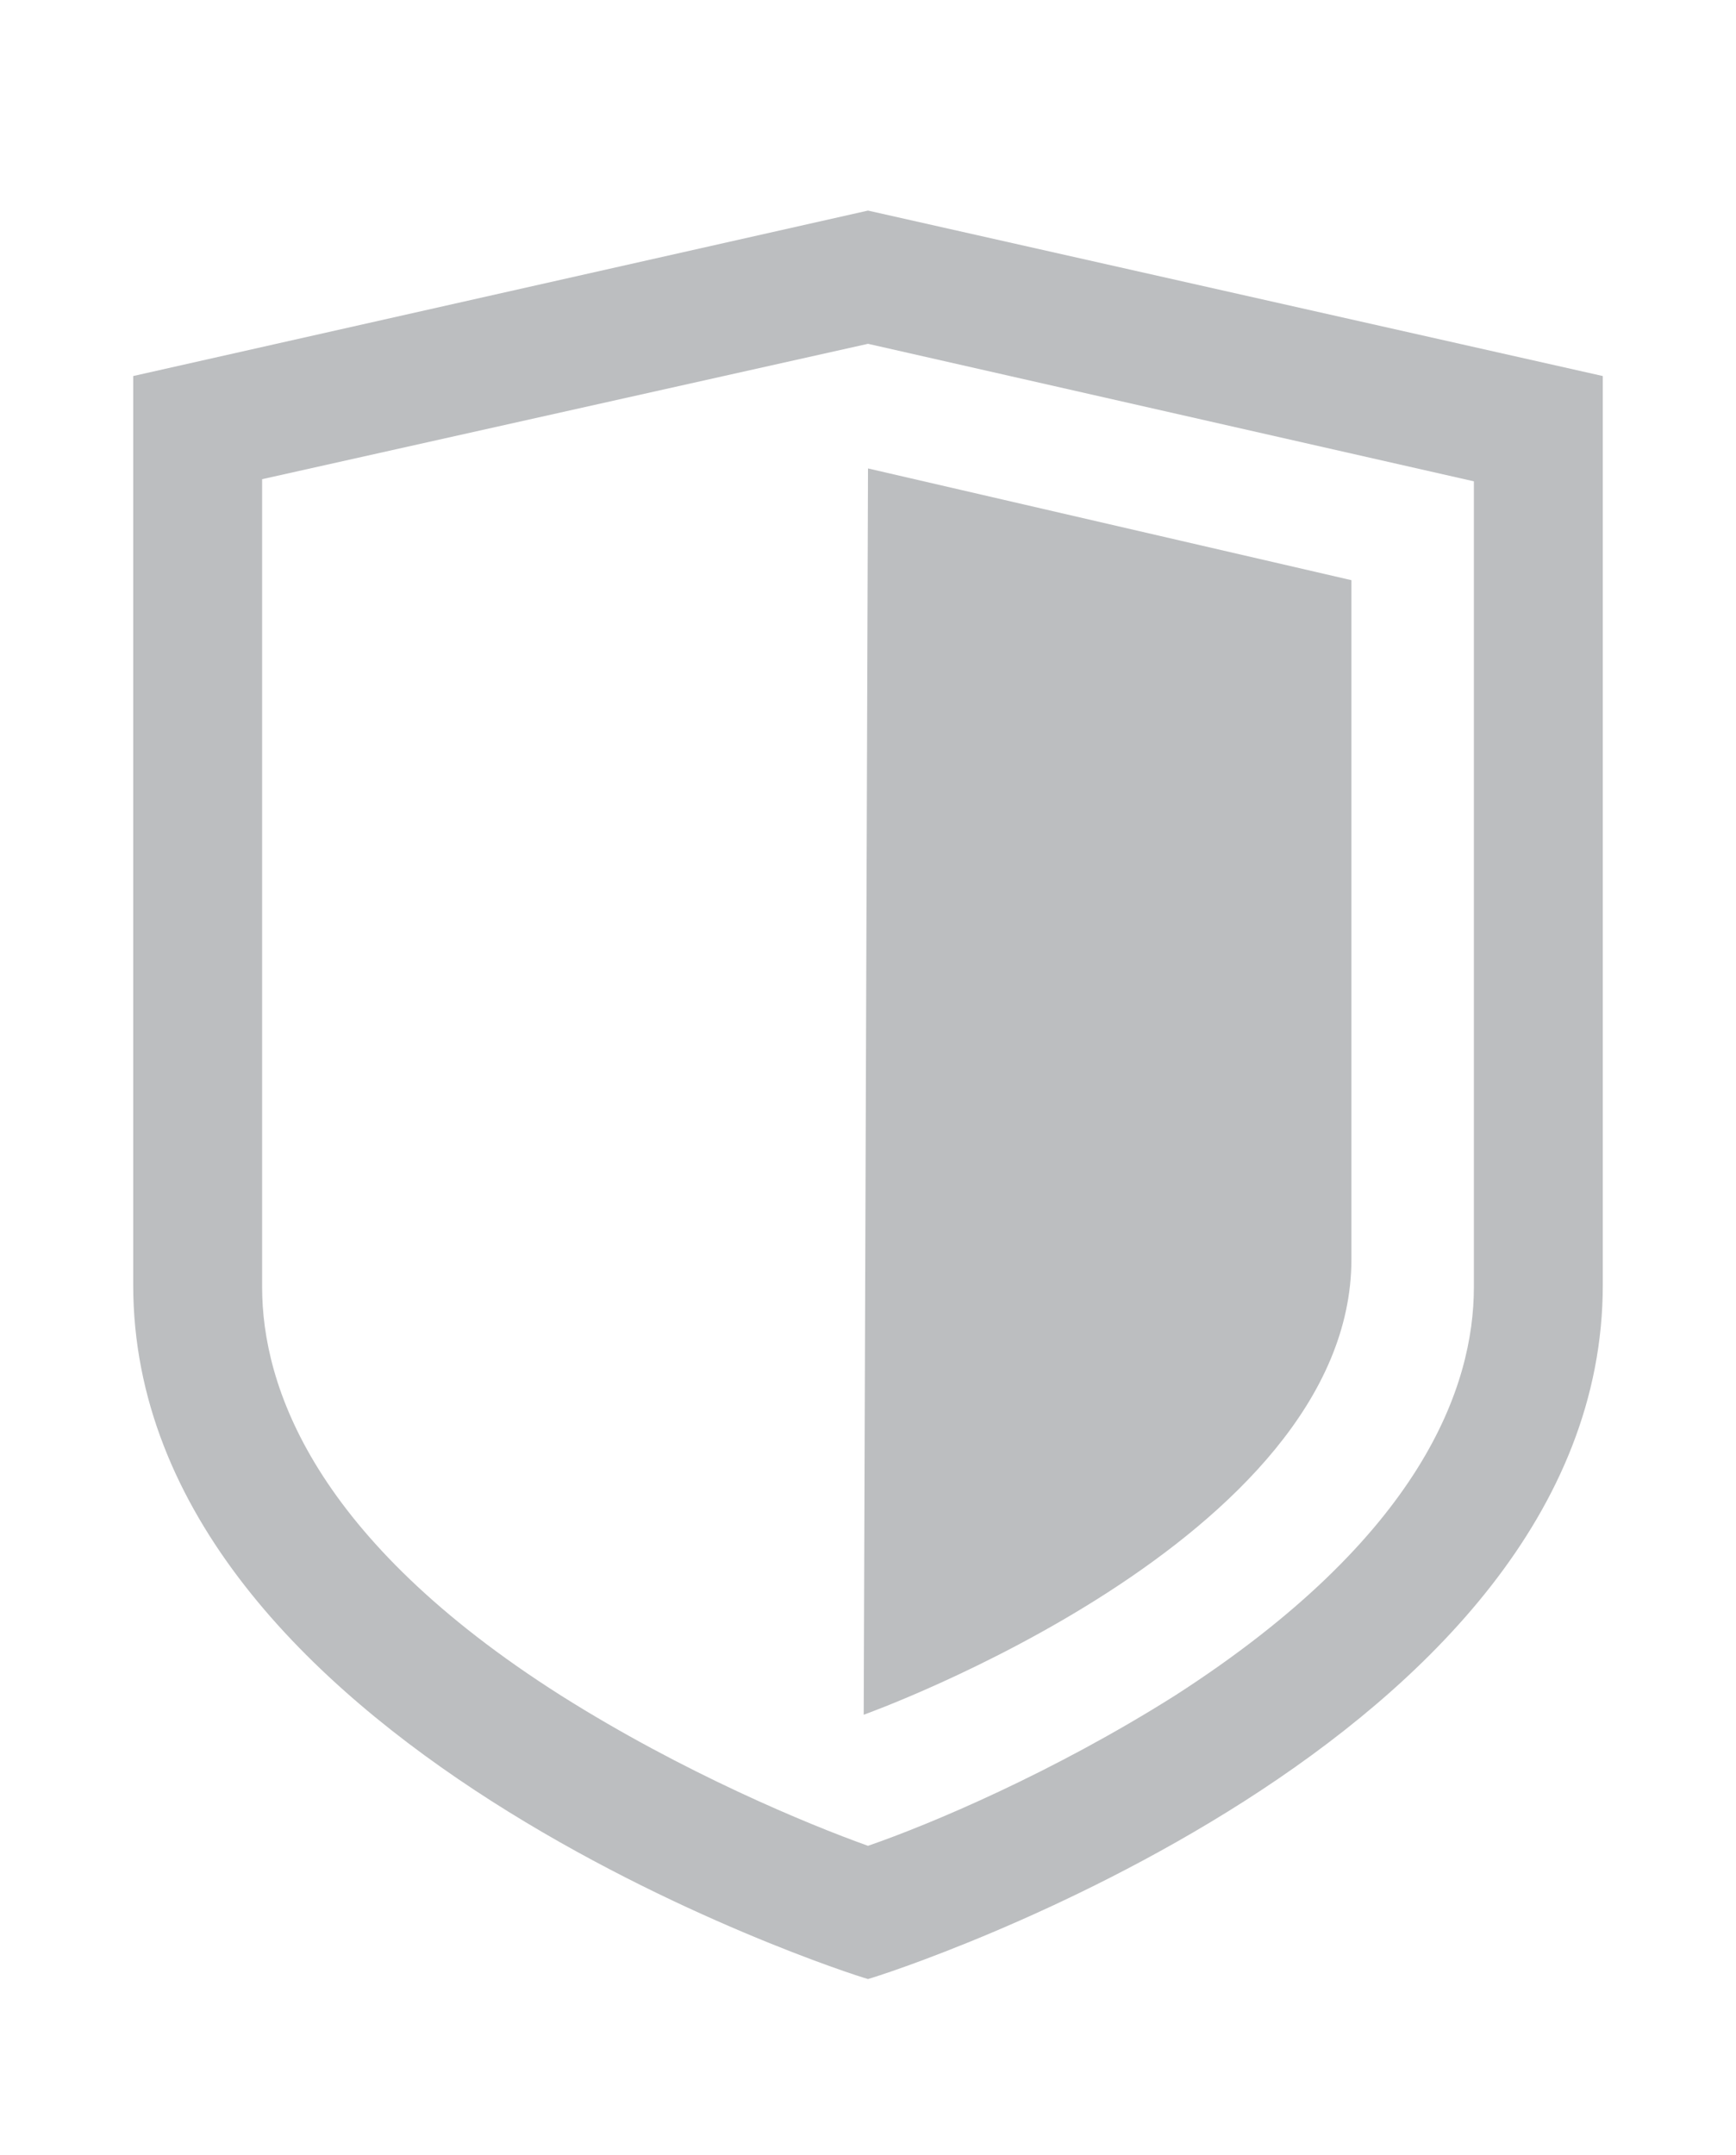
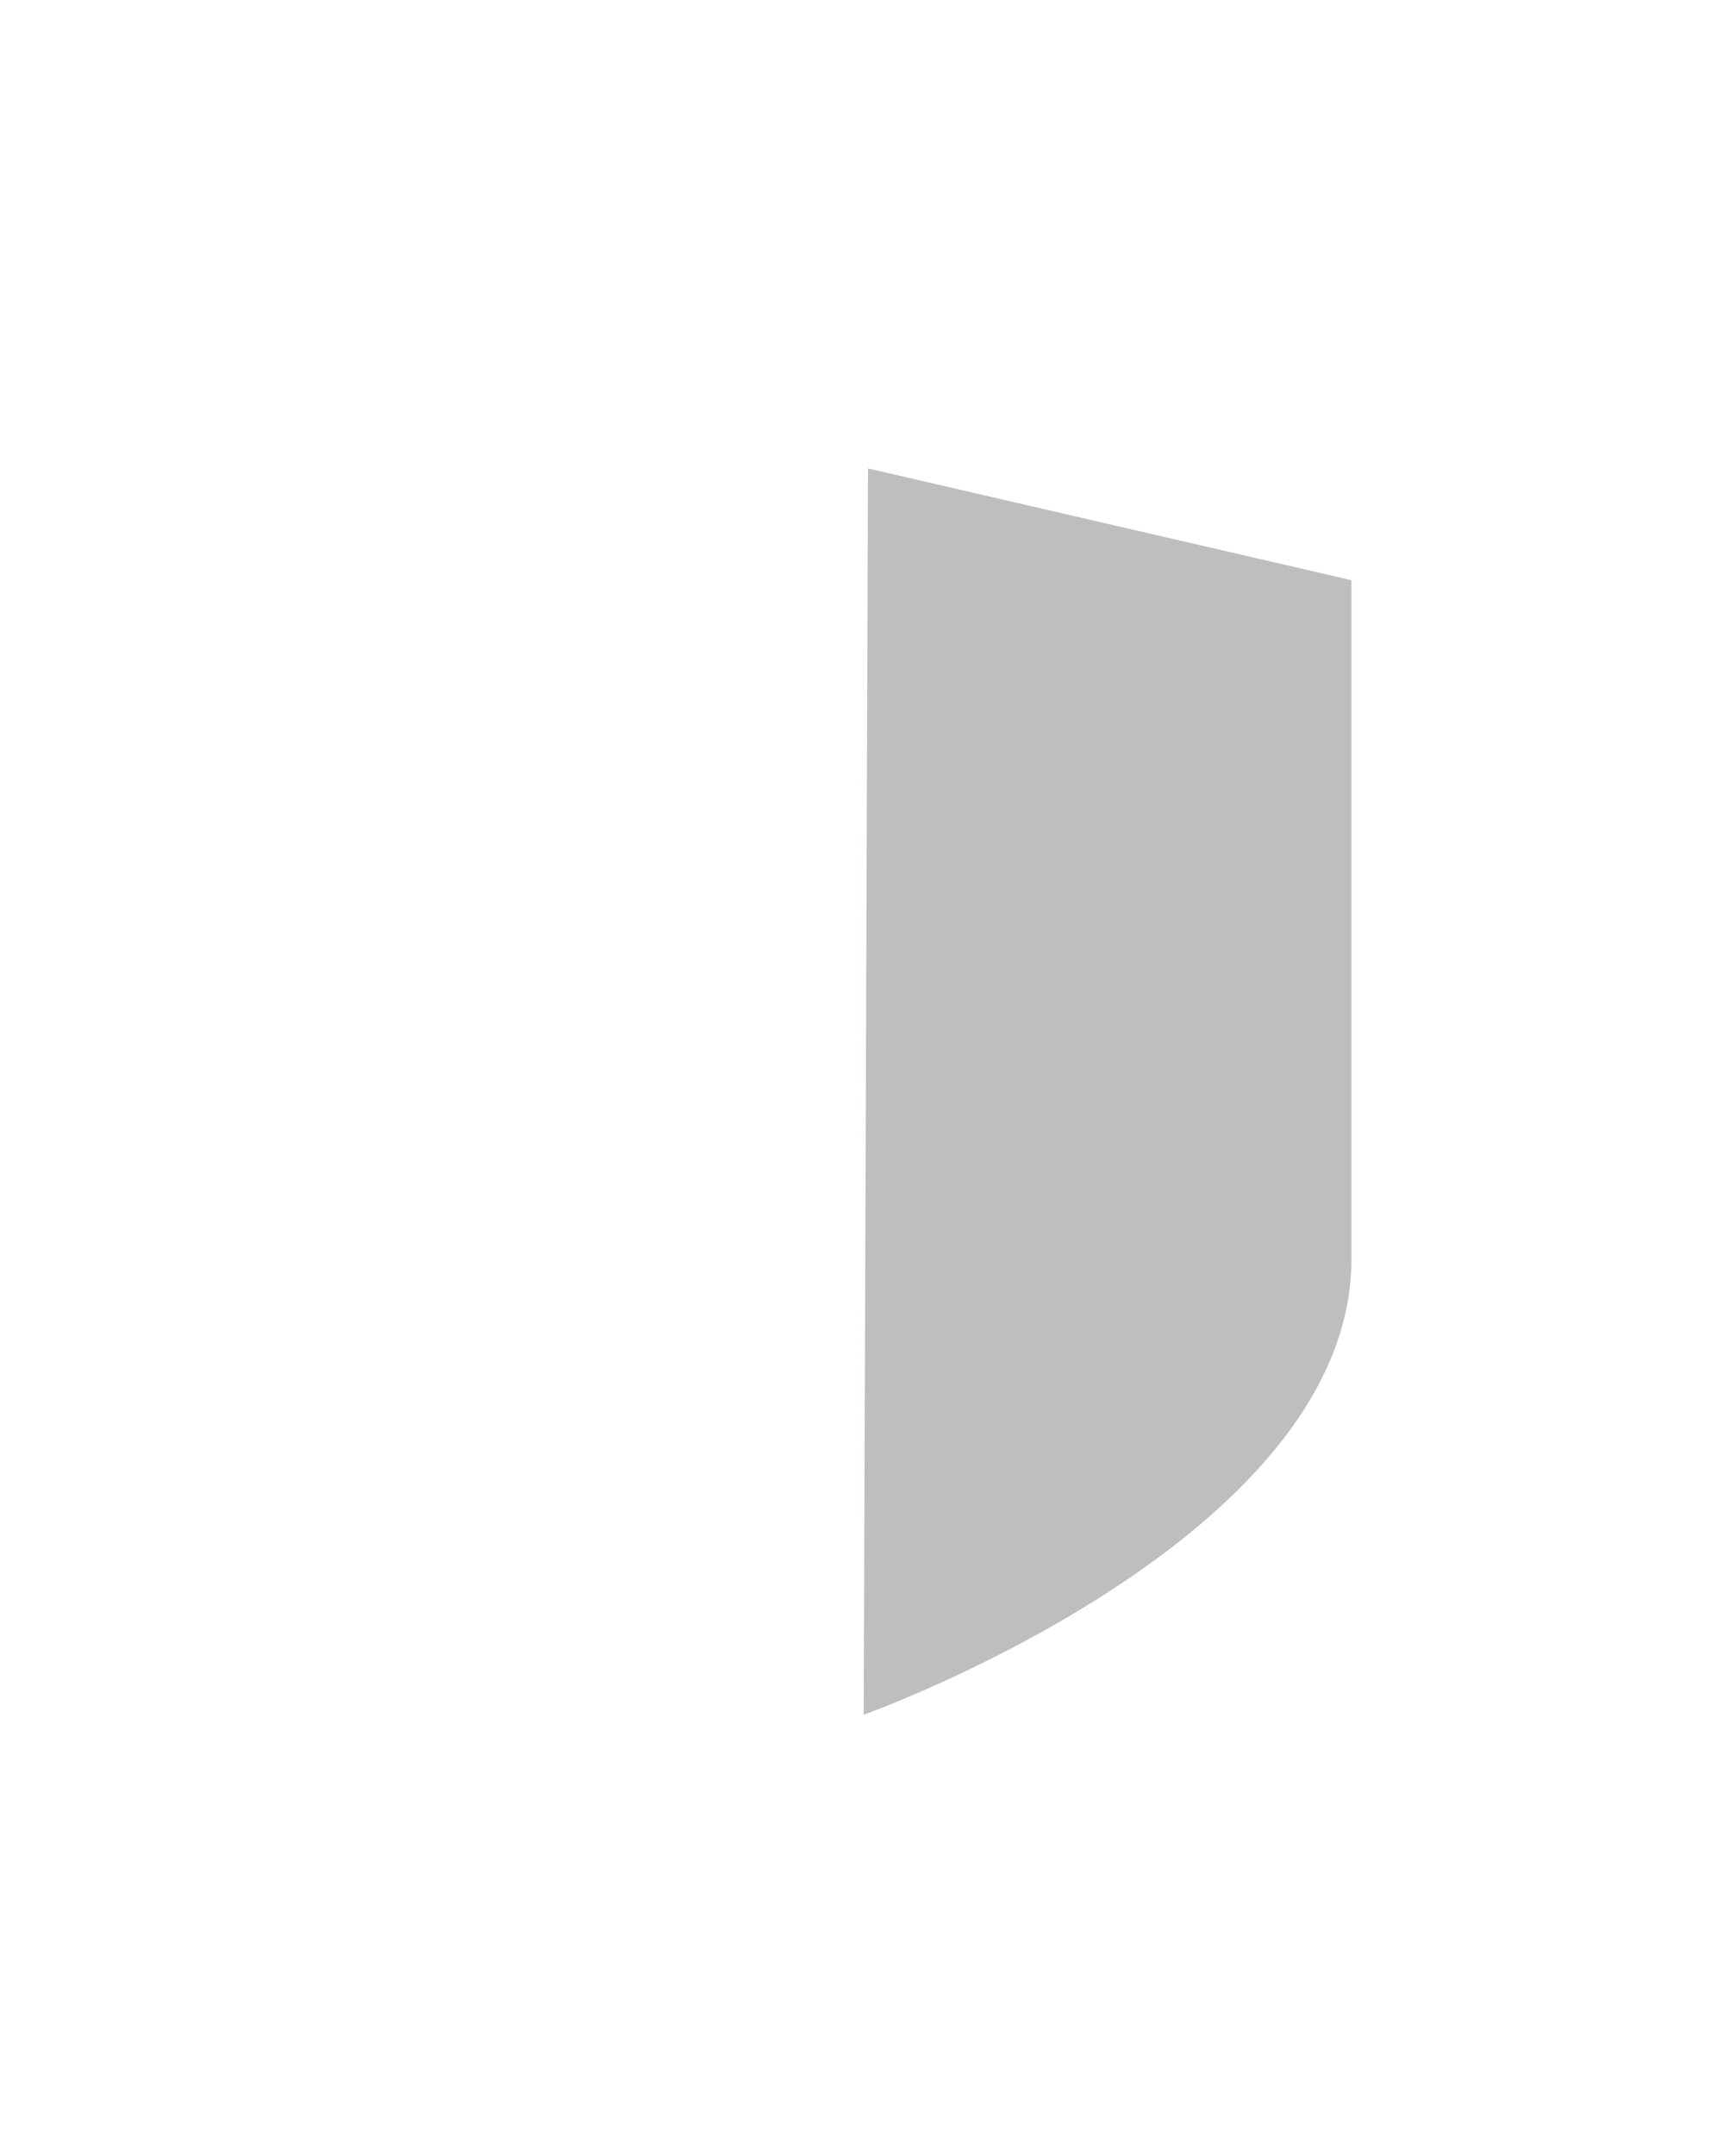
<svg xmlns="http://www.w3.org/2000/svg" version="1.1" id="Layer_1" x="0px" y="0px" viewBox="0 0 80.8 100.3" style="enable-background:new 0 0 80.8 100.3;" xml:space="preserve">
  <style type="text/css">
	.st0{fill:#BCBEC0;}
</style>
  <g>
    <g>
-       <path class="st0" d="M40.4,16l28.2,6.4v37.5c0,4.6-2.4,11.6-13.9,19c-5.7,3.6-11.4,6-14.3,7c-2.8-1-8.6-3.4-14.3-7    c-11.5-7.3-13.9-14.4-13.9-19V22.3L40.4,16 M40.4,9.8L40.4,9.8L40.4,9.8L40.4,9.8L40.4,9.8z M40.4,9.8L6.2,17.5c0,0,0,30.5,0,42.3    c0,21.3,33.1,32,34.2,32.3c1.1-0.3,34.2-11,34.2-32.3c0-11.8,0-42.3,0-42.3L40.4,9.8L40.4,9.8z M40.4,92.1    C40.4,92.1,40.3,92.1,40.4,92.1L40.4,92.1C40.4,92.1,40.4,92.1,40.4,92.1L40.4,92.1z" />
-     </g>
+       </g>
    <path class="st0" d="M40.4,21.8L62.9,27c0,0,0,24.6,0,31.6c0,13.1-22.7,21.2-22.7,21.2L40.4,21.8z" />
  </g>
</svg>